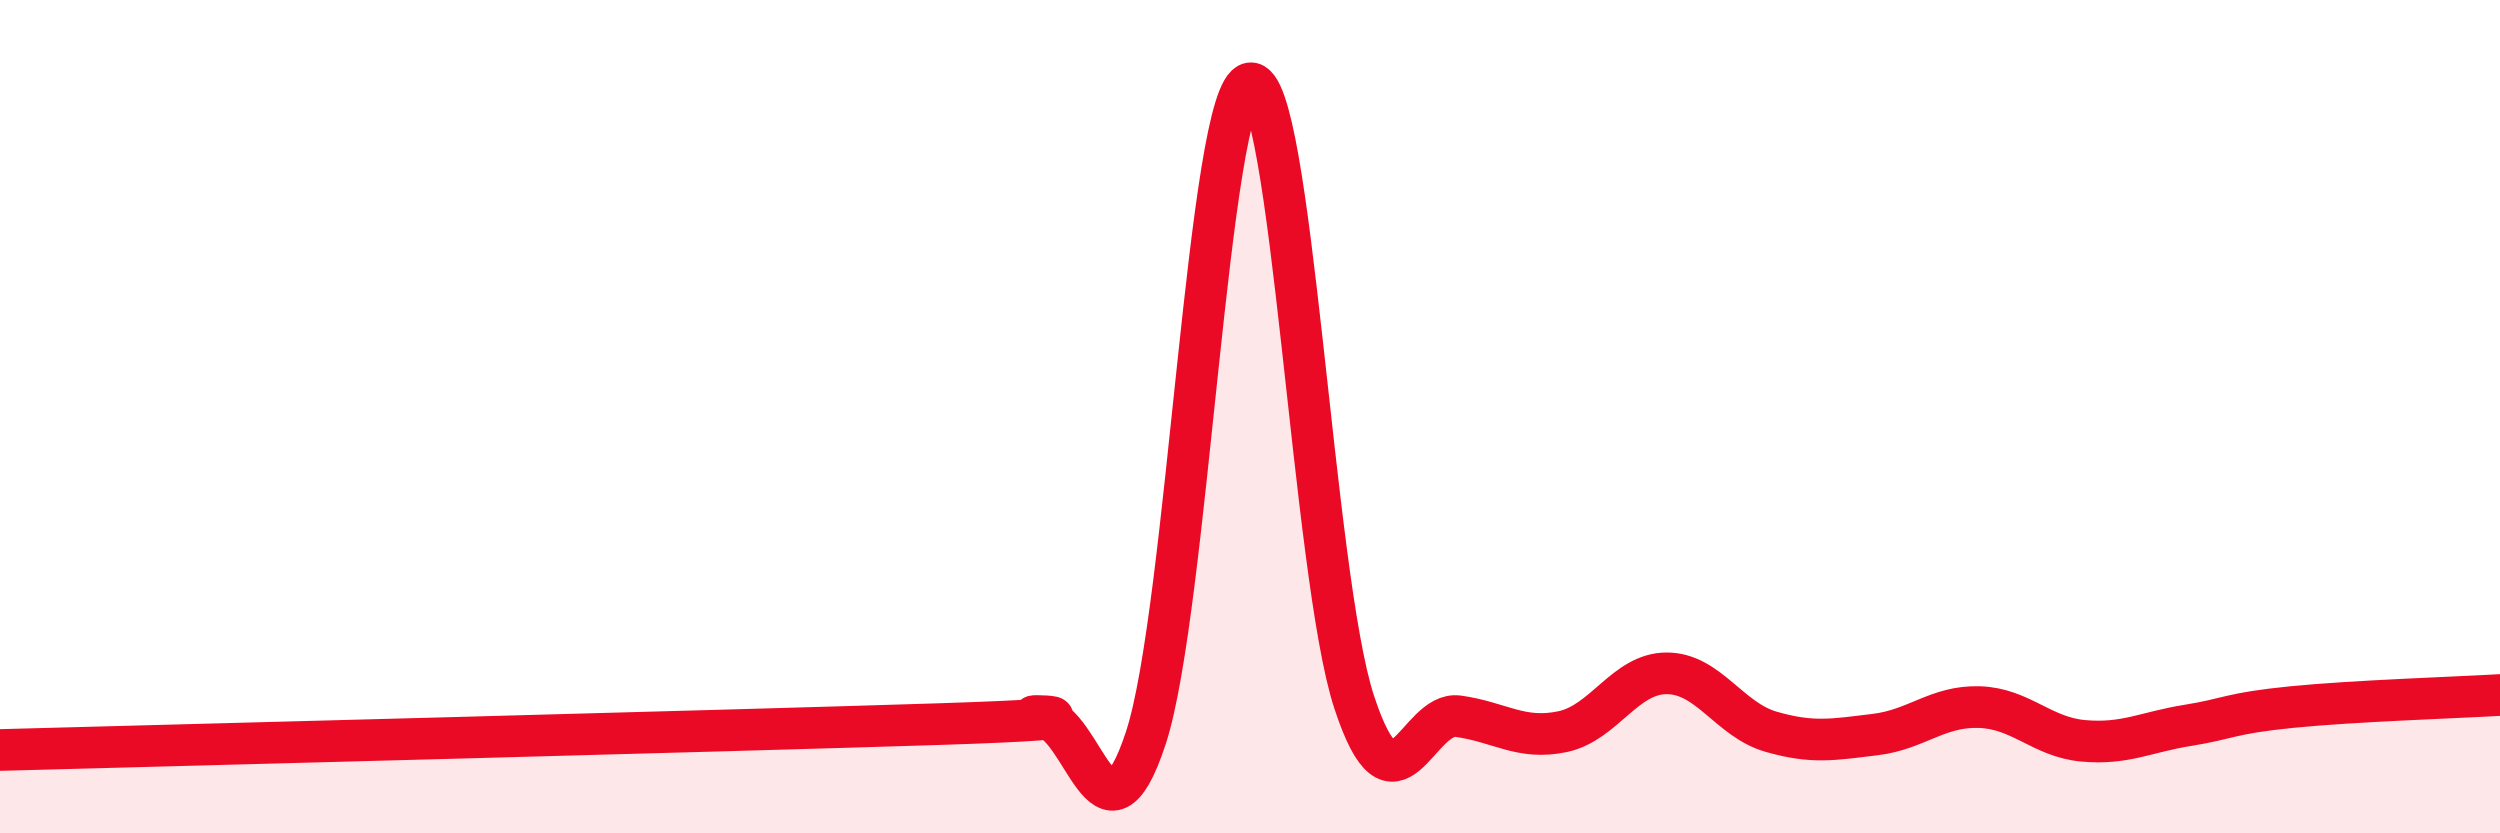
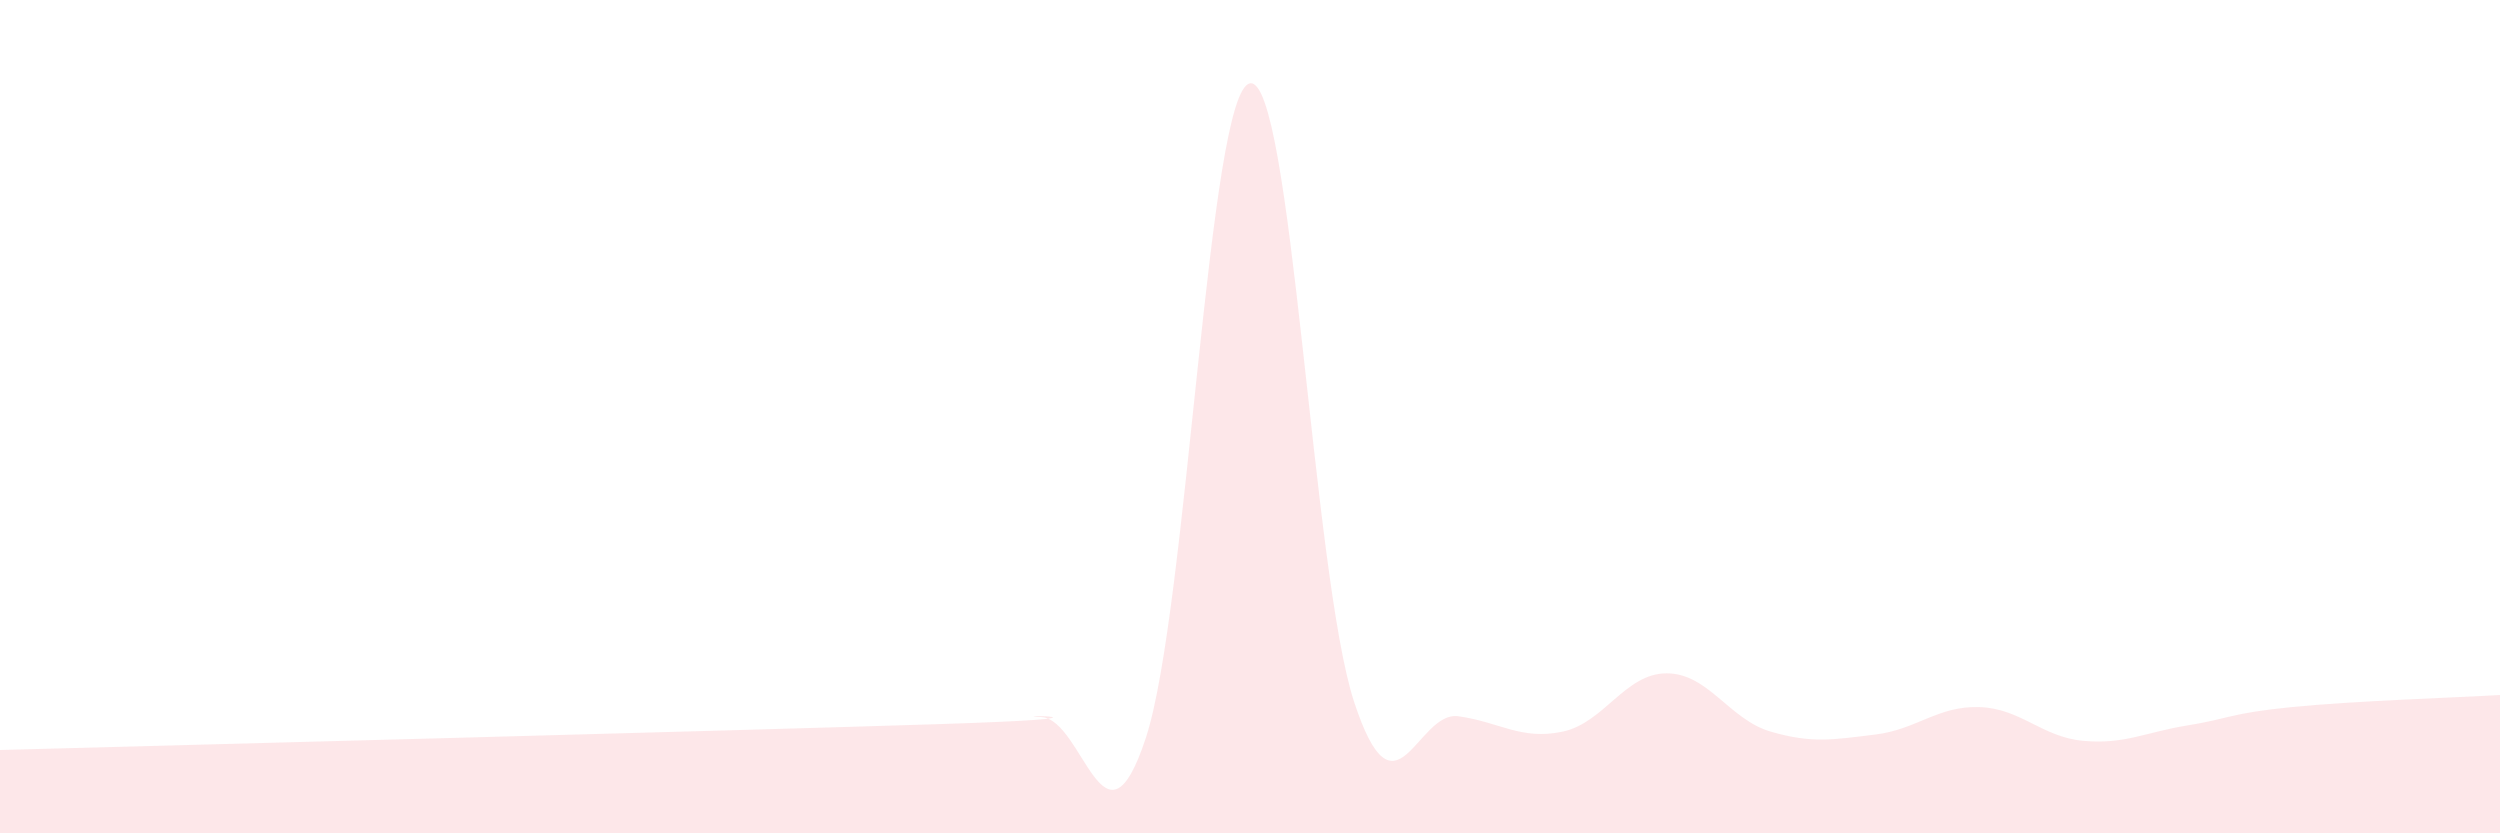
<svg xmlns="http://www.w3.org/2000/svg" width="60" height="20" viewBox="0 0 60 20">
  <path d="M 0,18 C 4.5,17.88 17.5,17.54 22.5,17.38 C 27.5,17.22 24,17.14 25,17.21 C 26,17.28 26.5,20.75 27.5,17.71 C 28.5,14.67 29,2.17 30,2 C 31,1.83 31.5,13.81 32.5,16.85 C 33.5,19.89 34,17.05 35,17.19 C 36,17.33 36.5,17.77 37.5,17.56 C 38.5,17.35 39,16.16 40,16.16 C 41,16.16 41.5,17.27 42.5,17.56 C 43.5,17.85 44,17.75 45,17.63 C 46,17.51 46.5,16.94 47.5,16.97 C 48.5,17 49,17.69 50,17.78 C 51,17.87 51.5,17.57 52.5,17.41 C 53.5,17.25 53.5,17.12 55,16.97 C 56.5,16.82 59,16.74 60,16.68L60 20L0 20Z" fill="#EB0A25" opacity="0.1" stroke-linecap="round" stroke-linejoin="round" />
-   <path d="M 0,18 C 4.5,17.88 17.5,17.54 22.5,17.38 C 27.5,17.22 24,17.14 25,17.21 C 26,17.28 26.5,20.75 27.5,17.71 C 28.5,14.67 29,2.17 30,2 C 31,1.83 31.5,13.81 32.5,16.85 C 33.5,19.89 34,17.05 35,17.19 C 36,17.33 36.5,17.77 37.5,17.56 C 38.5,17.35 39,16.16 40,16.16 C 41,16.16 41.5,17.27 42.5,17.56 C 43.5,17.85 44,17.75 45,17.63 C 46,17.51 46.5,16.94 47.5,16.97 C 48.5,17 49,17.69 50,17.78 C 51,17.87 51.5,17.57 52.5,17.41 C 53.5,17.25 53.5,17.12 55,16.97 C 56.5,16.82 59,16.74 60,16.68" stroke="#EB0A25" stroke-width="1" fill="none" stroke-linecap="round" stroke-linejoin="round" />
</svg>